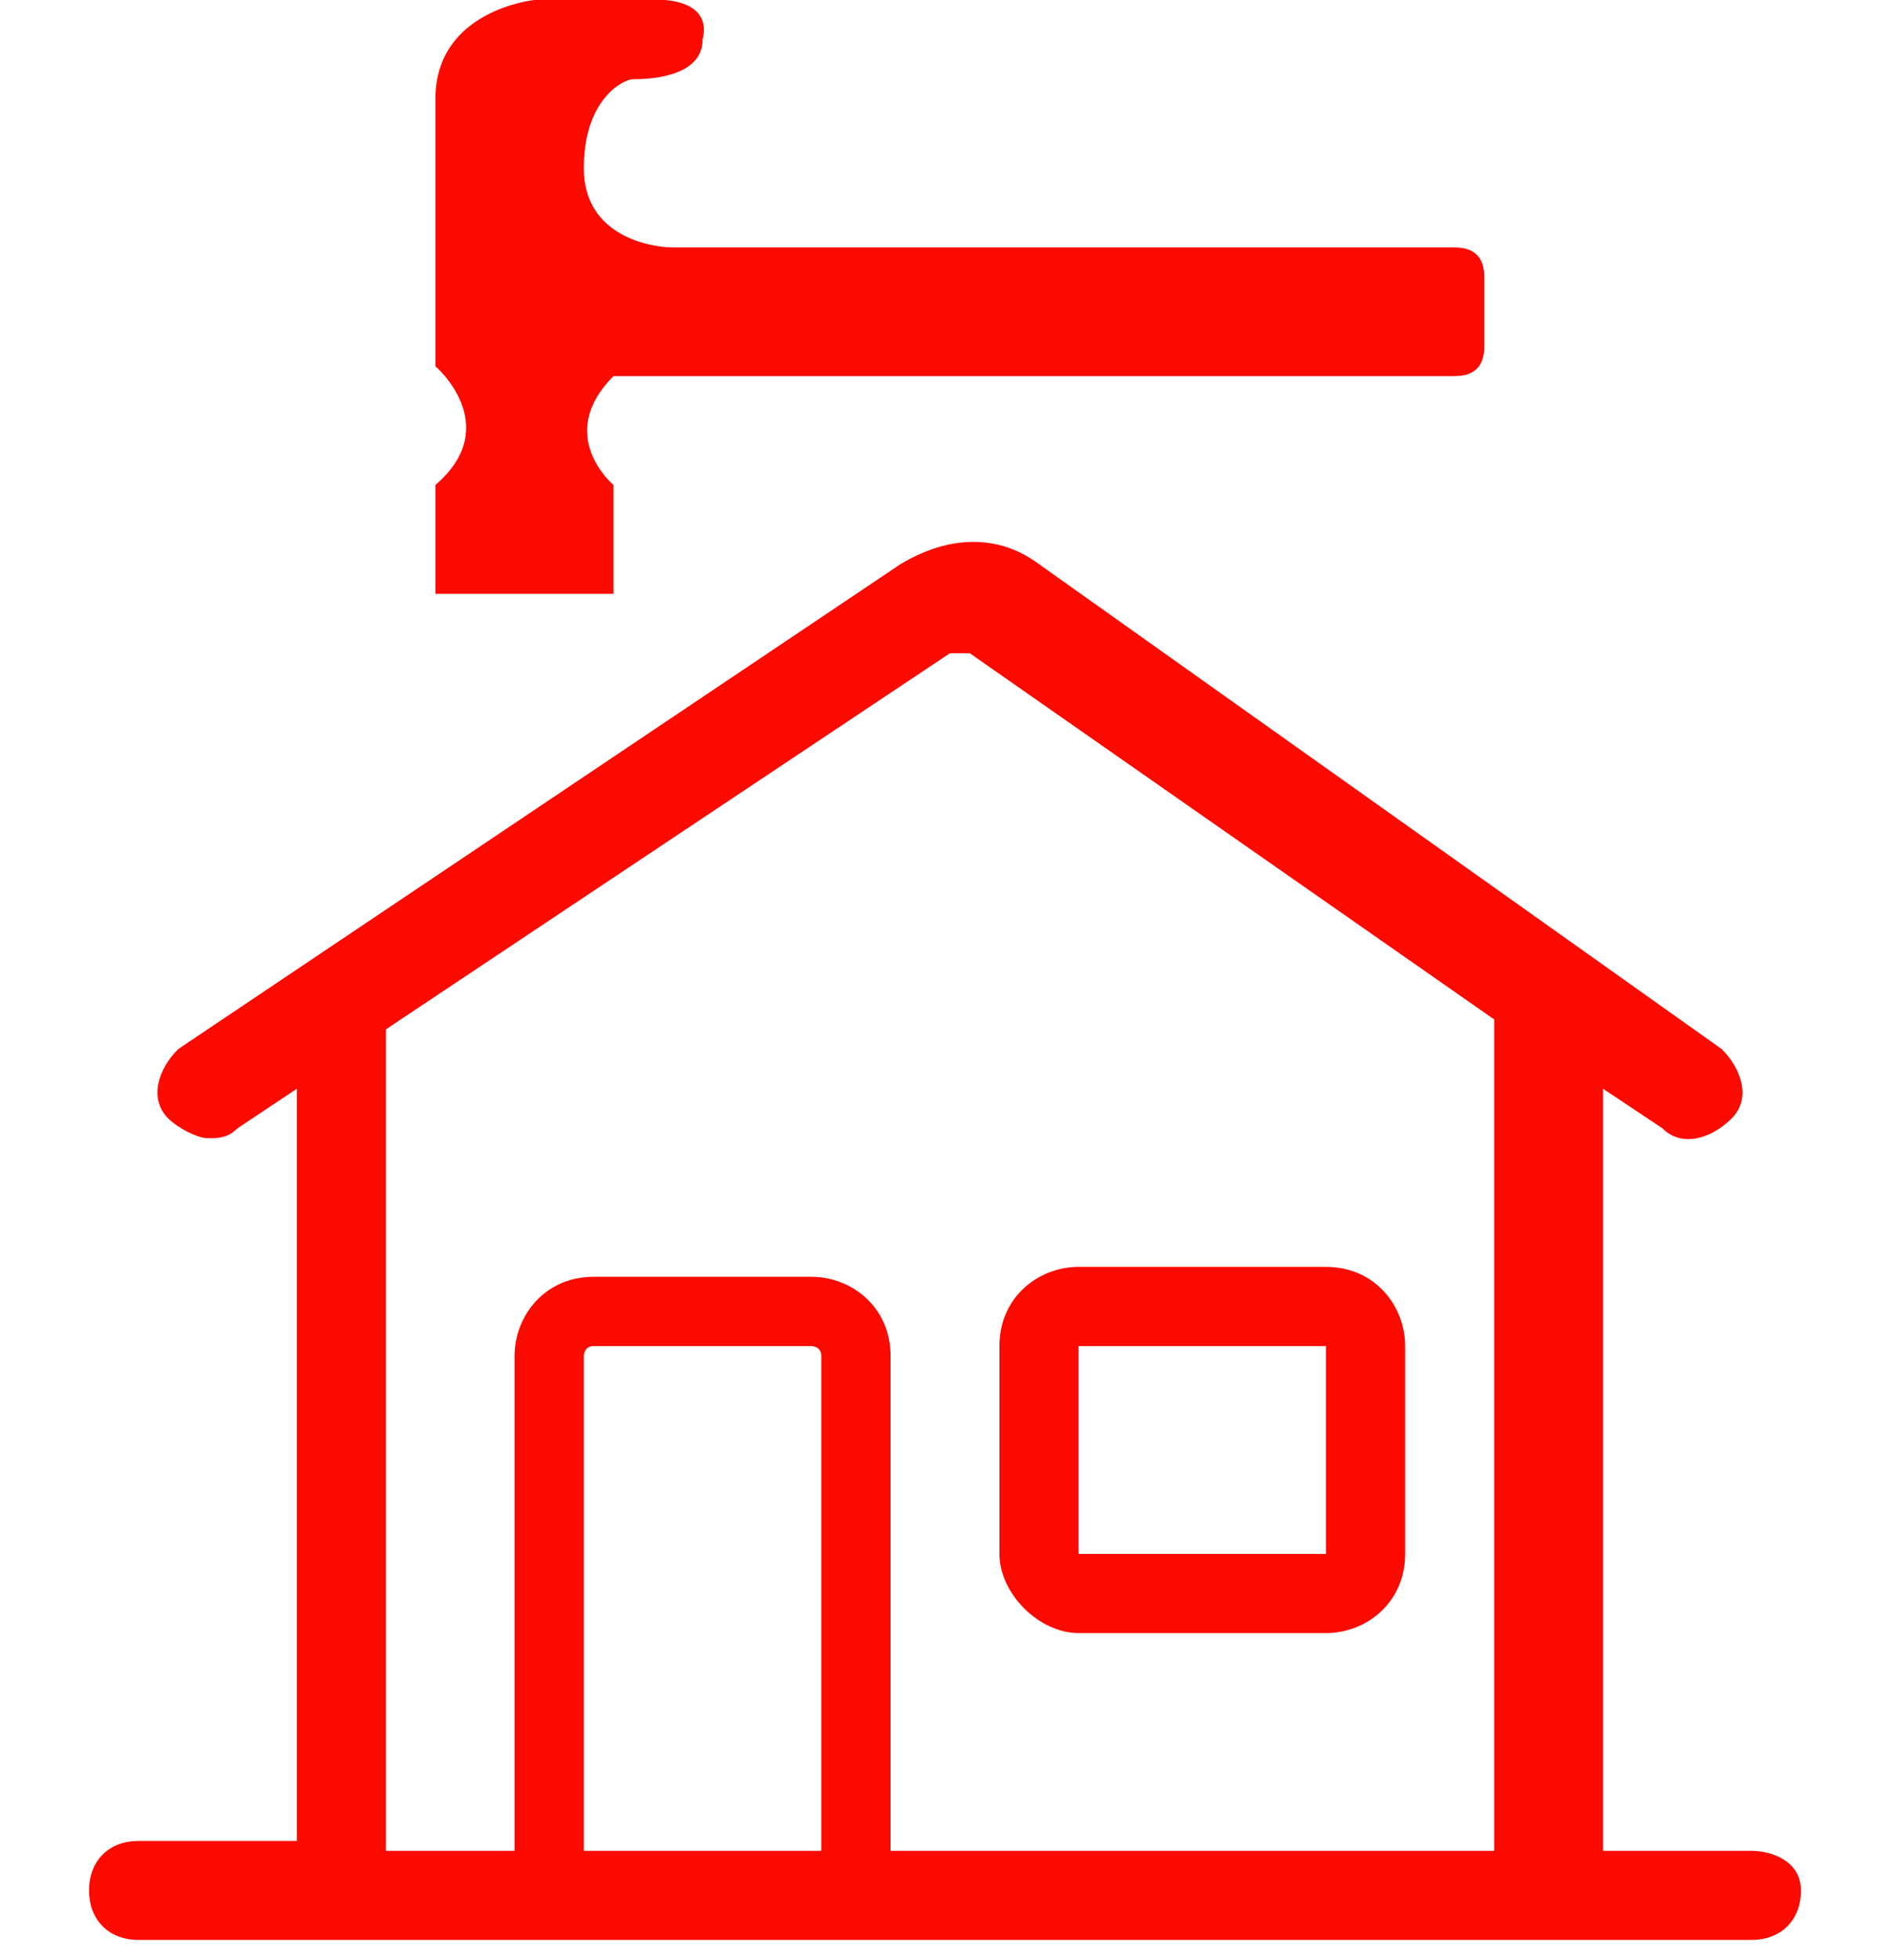
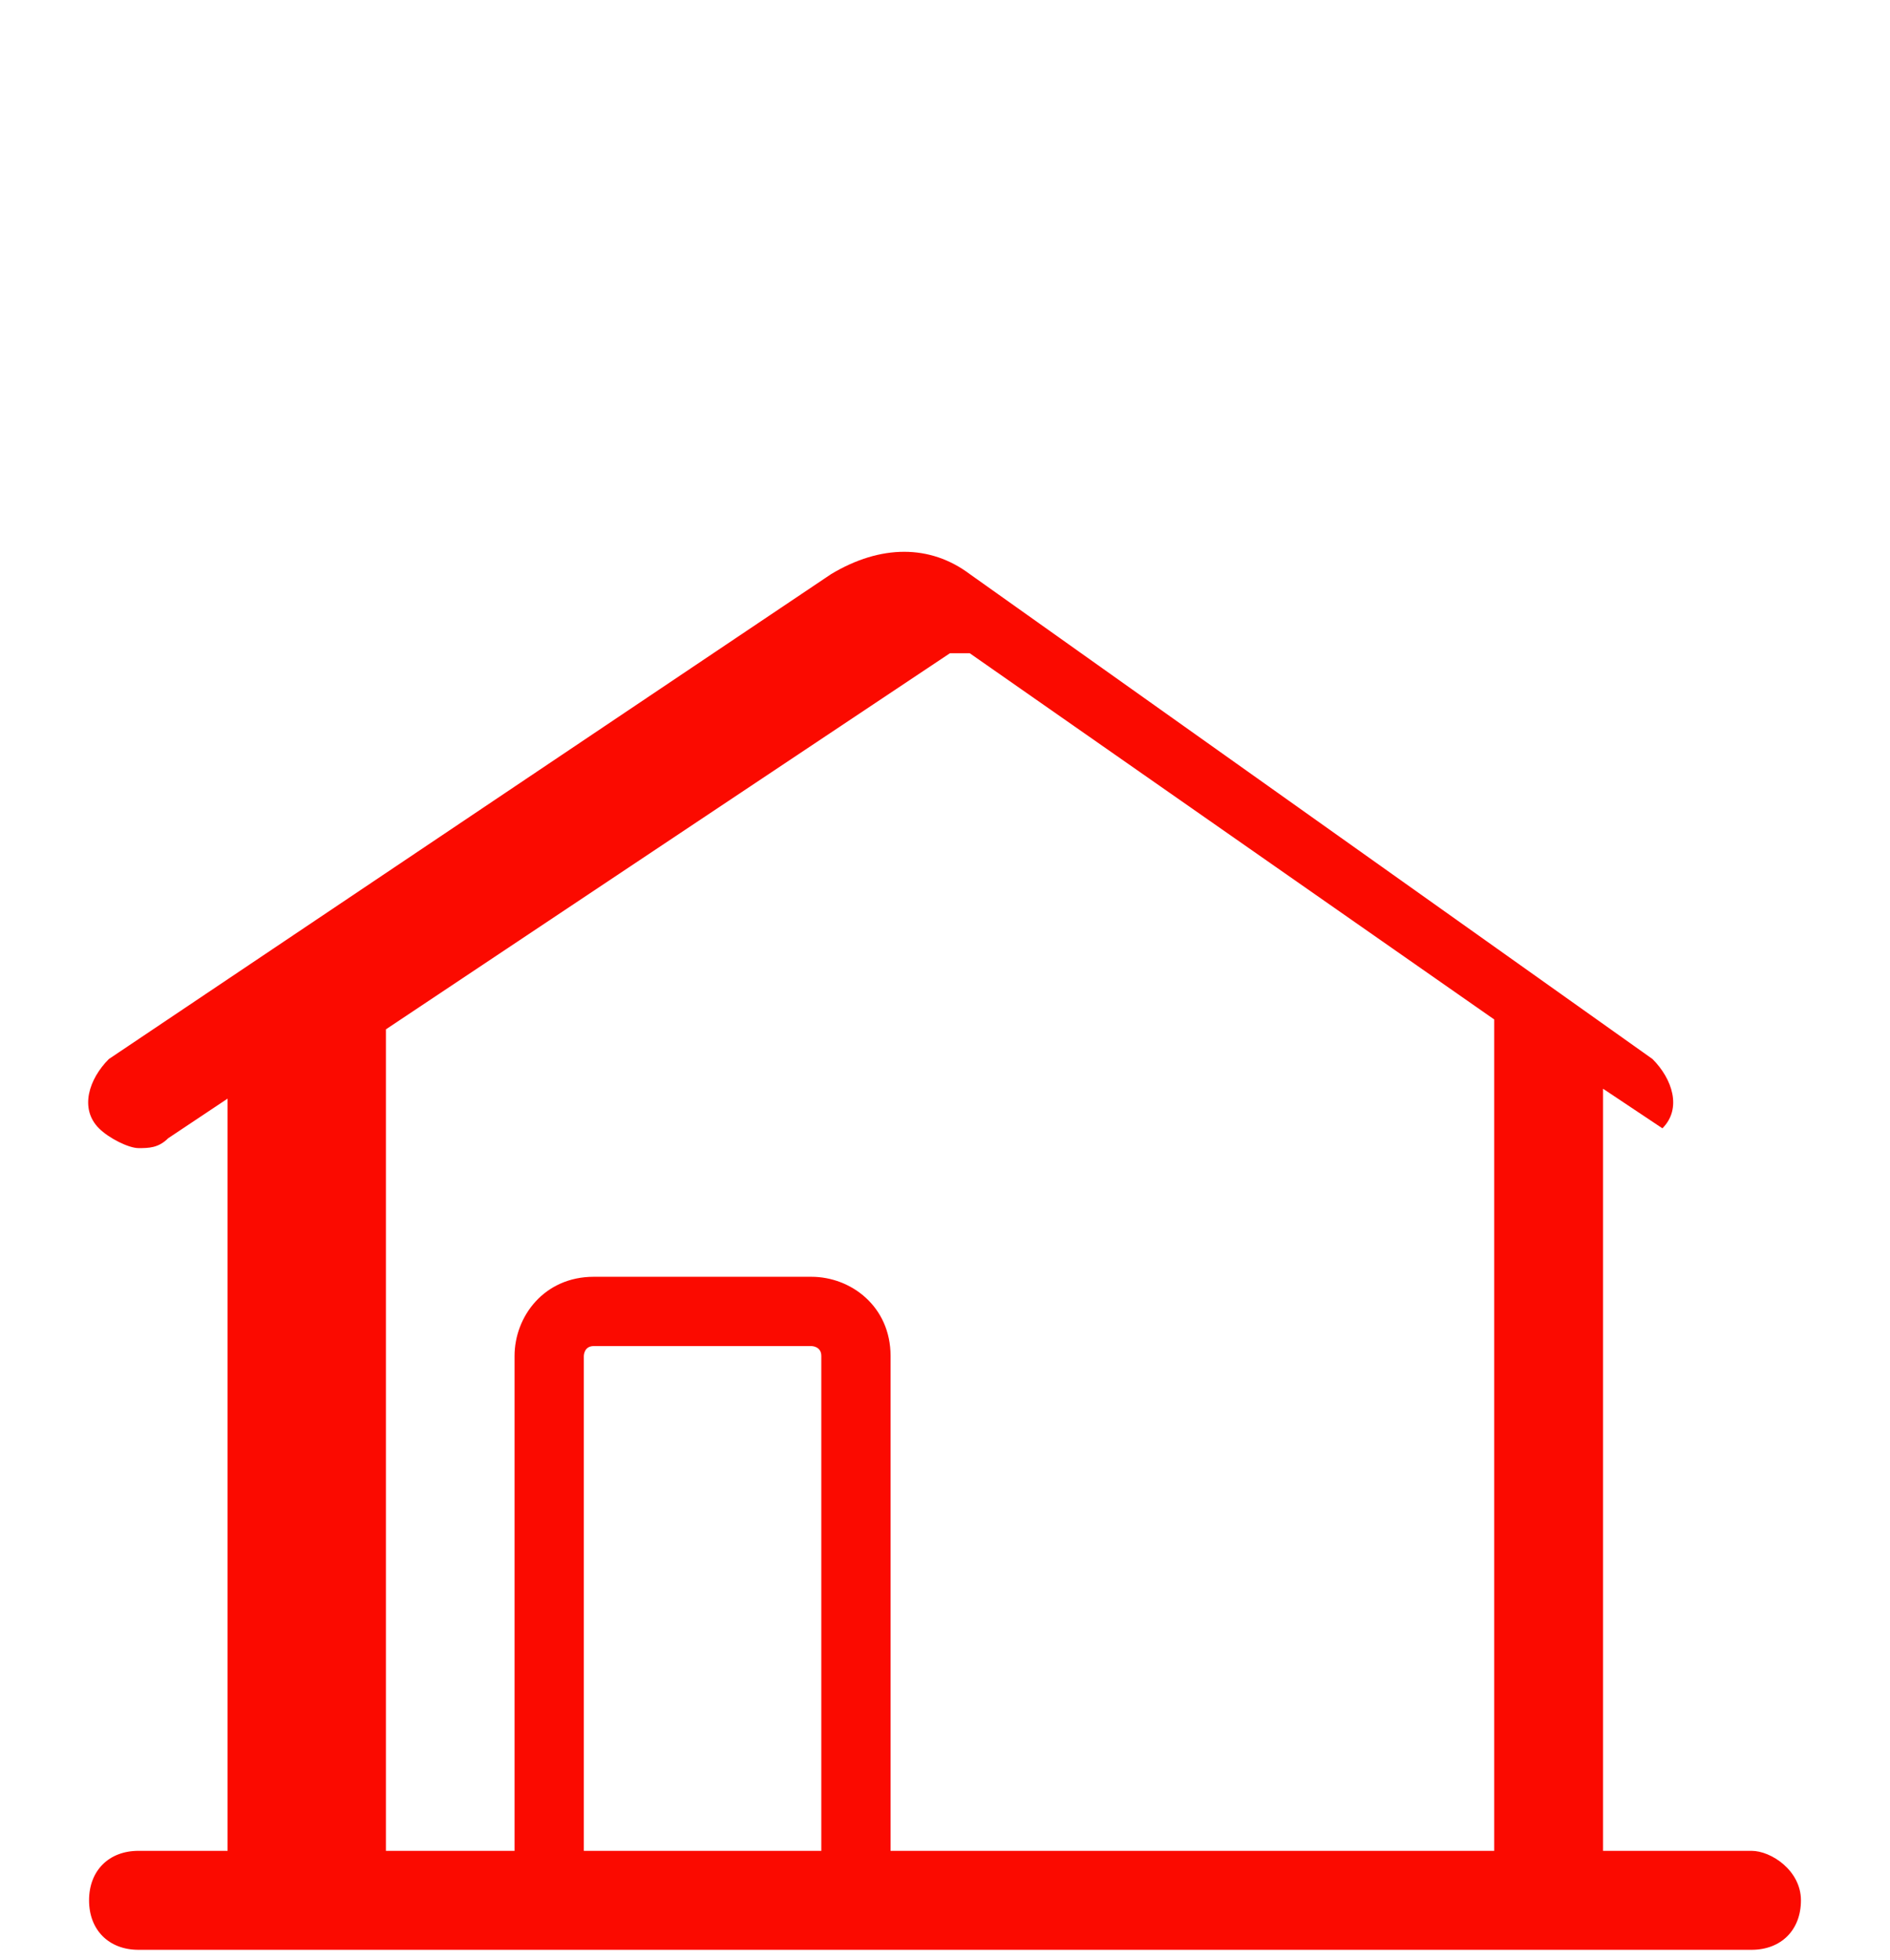
<svg xmlns="http://www.w3.org/2000/svg" version="1.1" id="Laag_1" x="0px" y="0px" viewBox="0 0 19.1 19.8" style="enable-background:new 0 0 19.1 19.8;" xml:space="preserve">
  <style type="text/css">
	.st0{fill:#FFFFFF;}
	.st1{fill:#fb0a00;}
	.st2{fill:none;}
</style>
  <g>
    <path class="st2" d="M5.1,13.7c0-0.5,0.4-0.8,0.8-0.8h2.2c0.5,0,0.8,0.4,0.8,0.8v5h6.2v-8.4L9.8,6.6c-0.1,0-0.2,0-0.2,0l-5.7,3.8   v8.3h1.2V13.7z M10.1,13.6c0-0.4,0.3-0.8,0.8-0.8h2.5c0.4,0,0.8,0.3,0.8,0.8v2.1c0,0.4-0.3,0.8-0.8,0.8h-2.5   c-0.4,0-0.8-0.3-0.8-0.8V13.6z" />
    <path class="st2" d="M13.4,15.7v-2.1l-2.5,0l0,2.1H13.4C13.4,15.7,13.4,15.7,13.4,15.7z" />
    <path class="st2" d="M8.1,13.6H6c0,0-0.1,0-0.1,0.1v5h2.4L8.1,13.6C8.2,13.7,8.2,13.6,8.1,13.6z" />
-     <path class="st1" d="M17.7,18.7h-1.5v-7.7l0.6,0.4c0.2,0.2,0.5,0.1,0.7-0.1c0.2-0.2,0.1-0.5-0.1-0.7l-6.9-4.9   c-0.4-0.3-0.9-0.3-1.4,0l-7.3,4.9c-0.2,0.2-0.3,0.5-0.1,0.7c0.1,0.1,0.3,0.2,0.4,0.2c0.1,0,0.2,0,0.3-0.1l0.6-0.4v7.6H1.4   c-0.3,0-0.5,0.2-0.5,0.5s0.2,0.5,0.5,0.5h16.3c0.3,0,0.5-0.2,0.5-0.5S17.9,18.7,17.7,18.7z M3.9,10.4l5.7-3.8c0.1,0,0.2,0,0.2,0   l5.3,3.7v8.4H9v-5c0-0.5-0.4-0.8-0.8-0.8H6c-0.5,0-0.8,0.4-0.8,0.8v5H3.9V10.4z M5.9,18.7v-5c0,0,0-0.1,0.1-0.1h2.2   c0,0,0.1,0,0.1,0.1v5H5.9z" />
-     <path class="st1" d="M10.9,16.5h2.5c0.4,0,0.8-0.3,0.8-0.8v-2.1c0-0.4-0.3-0.8-0.8-0.8h-2.5c-0.4,0-0.8,0.3-0.8,0.8v2.1   C10.1,16.1,10.5,16.5,10.9,16.5z M10.9,13.6l2.5,0v2.1c0,0,0,0,0,0l-2.5,0L10.9,13.6z" />
-     <path class="st1" d="M6.2,4.9c0,0-0.6-0.5,0-1.1h0.6H7h7.7c0.2,0,0.3-0.1,0.3-0.3V2.8c0-0.2-0.1-0.3-0.3-0.3H6.8   c-0.2,0-0.9-0.1-0.9-0.8c0-0.7,0.4-0.9,0.5-0.9s0.7,0,0.7-0.4C7.2,0,6.7,0,6.7,0H5.4c0,0-1,0.1-1,1v2.7c0,0,0.7,0.6,0,1.2V6h1.8   V4.9z" />
+     <path class="st1" d="M17.7,18.7h-1.5v-7.7l0.6,0.4c0.2-0.2,0.1-0.5-0.1-0.7l-6.9-4.9   c-0.4-0.3-0.9-0.3-1.4,0l-7.3,4.9c-0.2,0.2-0.3,0.5-0.1,0.7c0.1,0.1,0.3,0.2,0.4,0.2c0.1,0,0.2,0,0.3-0.1l0.6-0.4v7.6H1.4   c-0.3,0-0.5,0.2-0.5,0.5s0.2,0.5,0.5,0.5h16.3c0.3,0,0.5-0.2,0.5-0.5S17.9,18.7,17.7,18.7z M3.9,10.4l5.7-3.8c0.1,0,0.2,0,0.2,0   l5.3,3.7v8.4H9v-5c0-0.5-0.4-0.8-0.8-0.8H6c-0.5,0-0.8,0.4-0.8,0.8v5H3.9V10.4z M5.9,18.7v-5c0,0,0-0.1,0.1-0.1h2.2   c0,0,0.1,0,0.1,0.1v5H5.9z" />
  </g>
</svg>